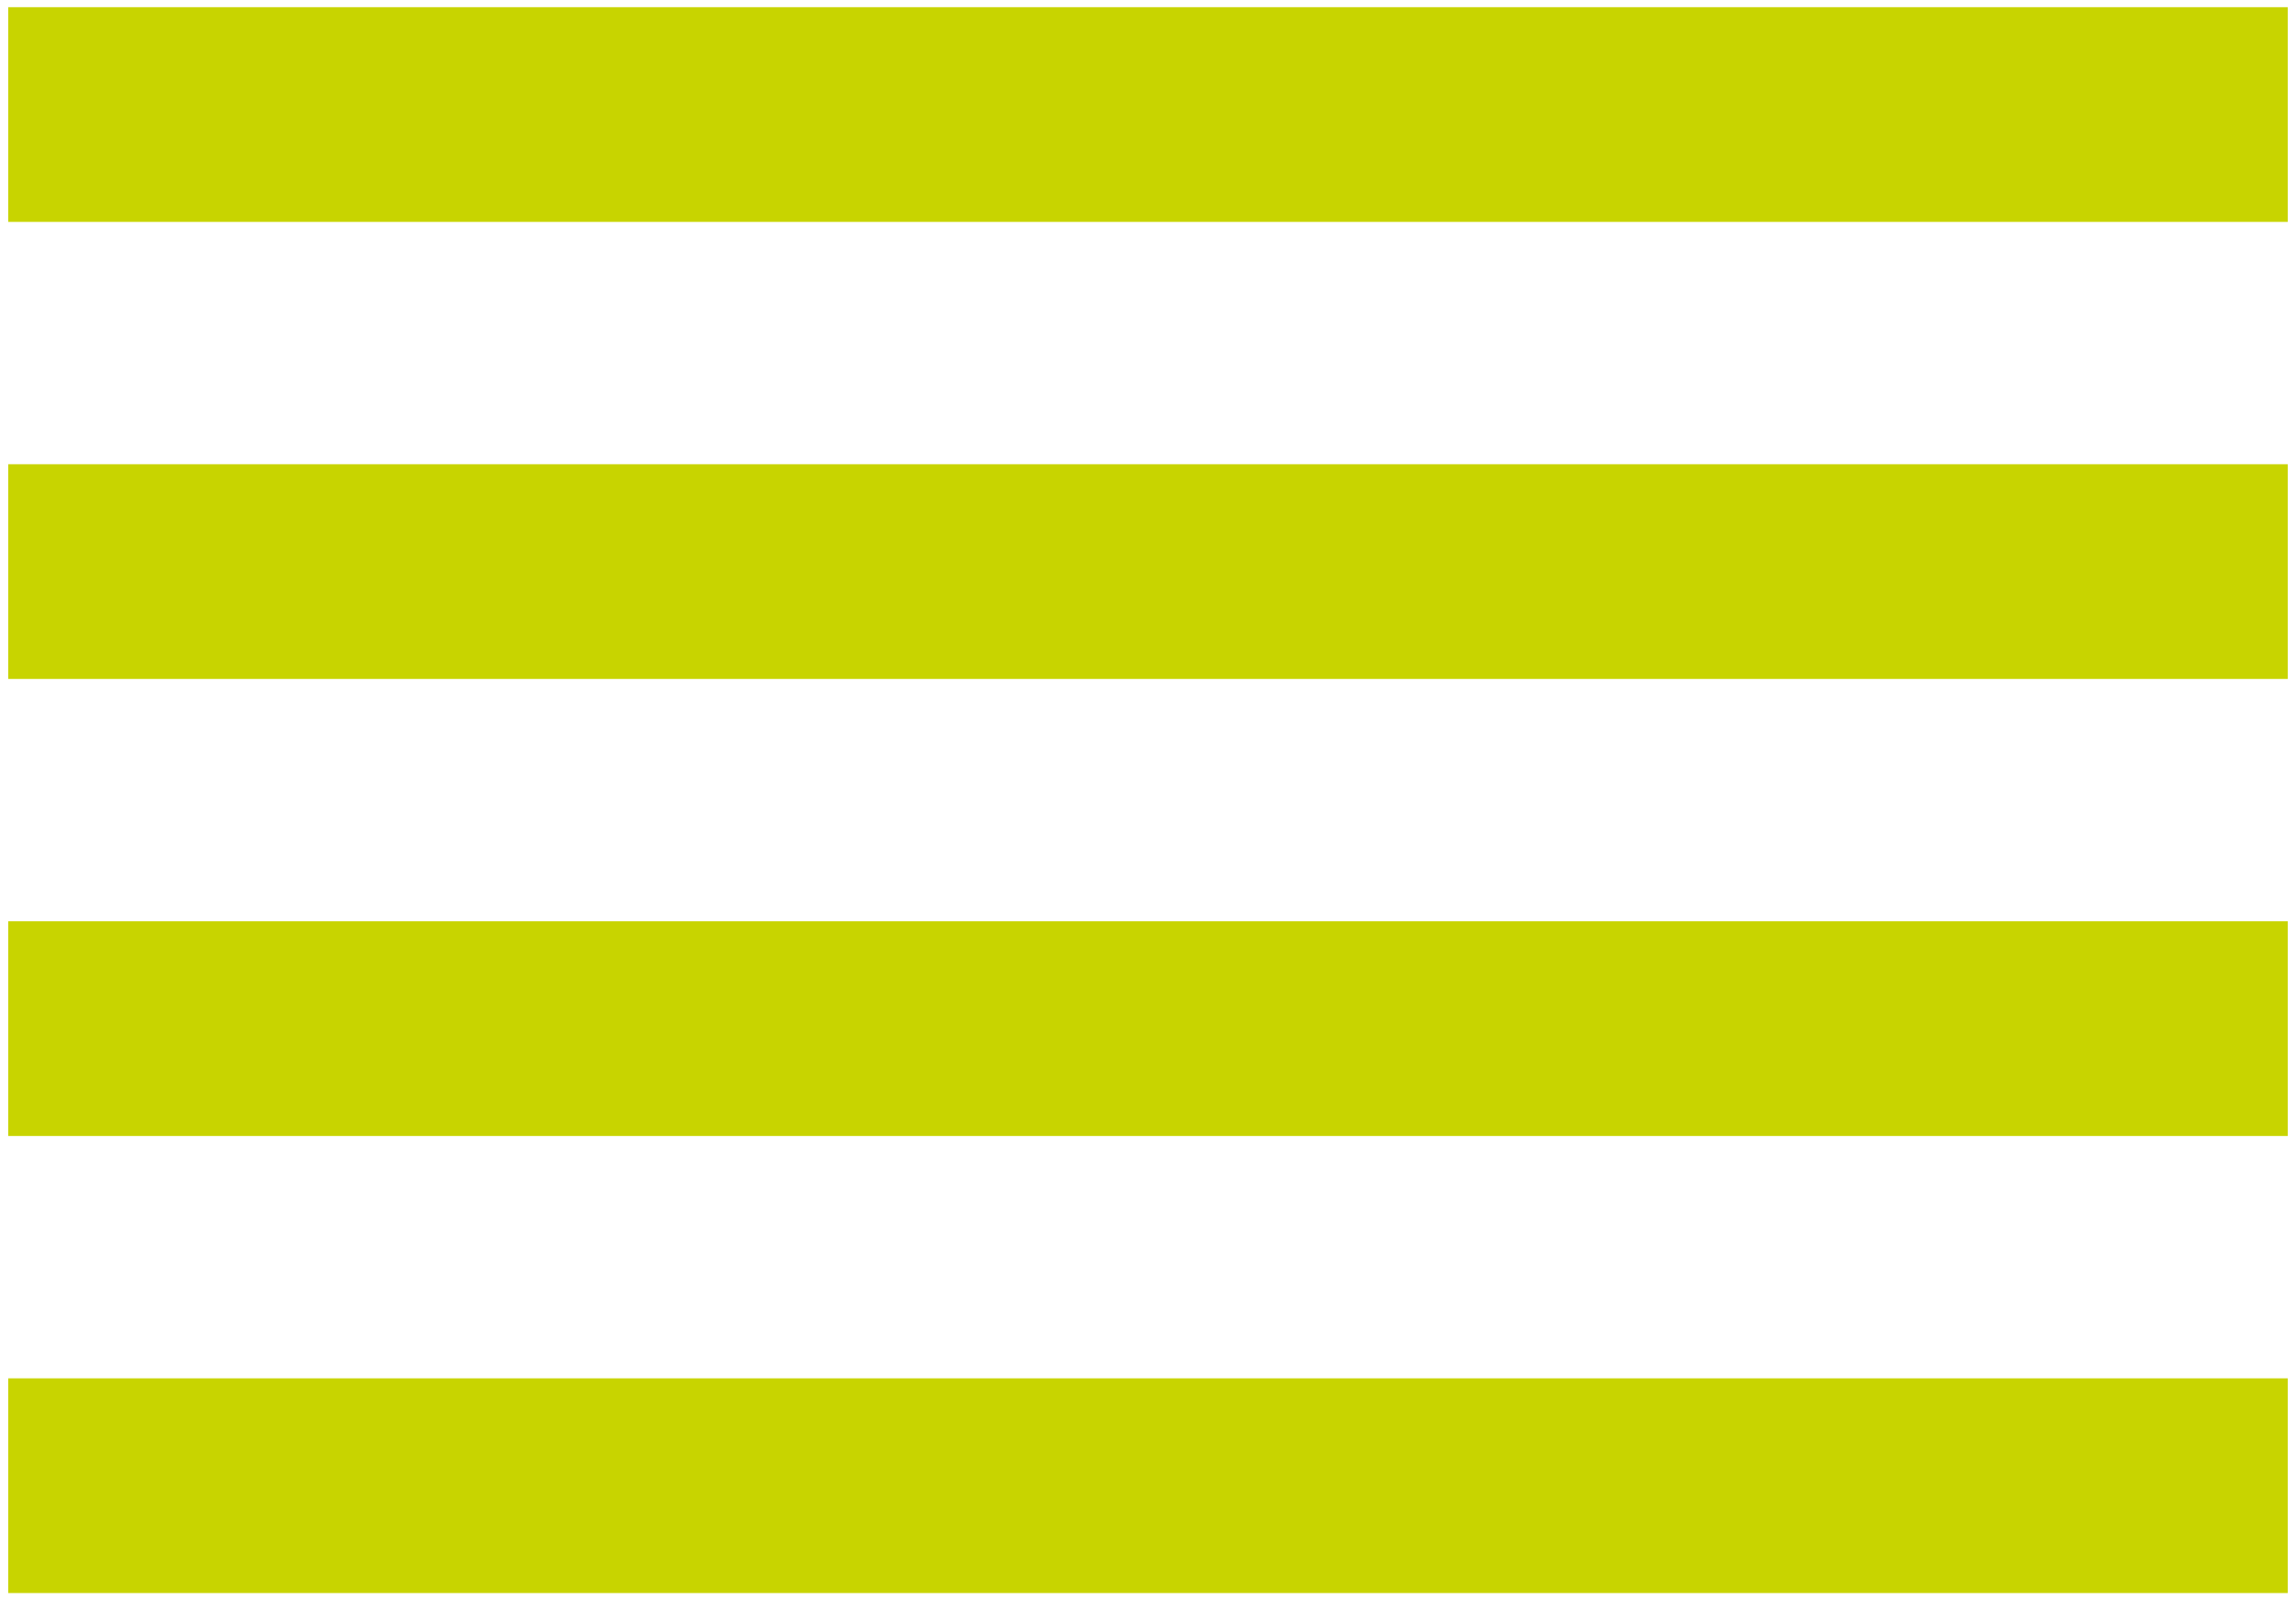
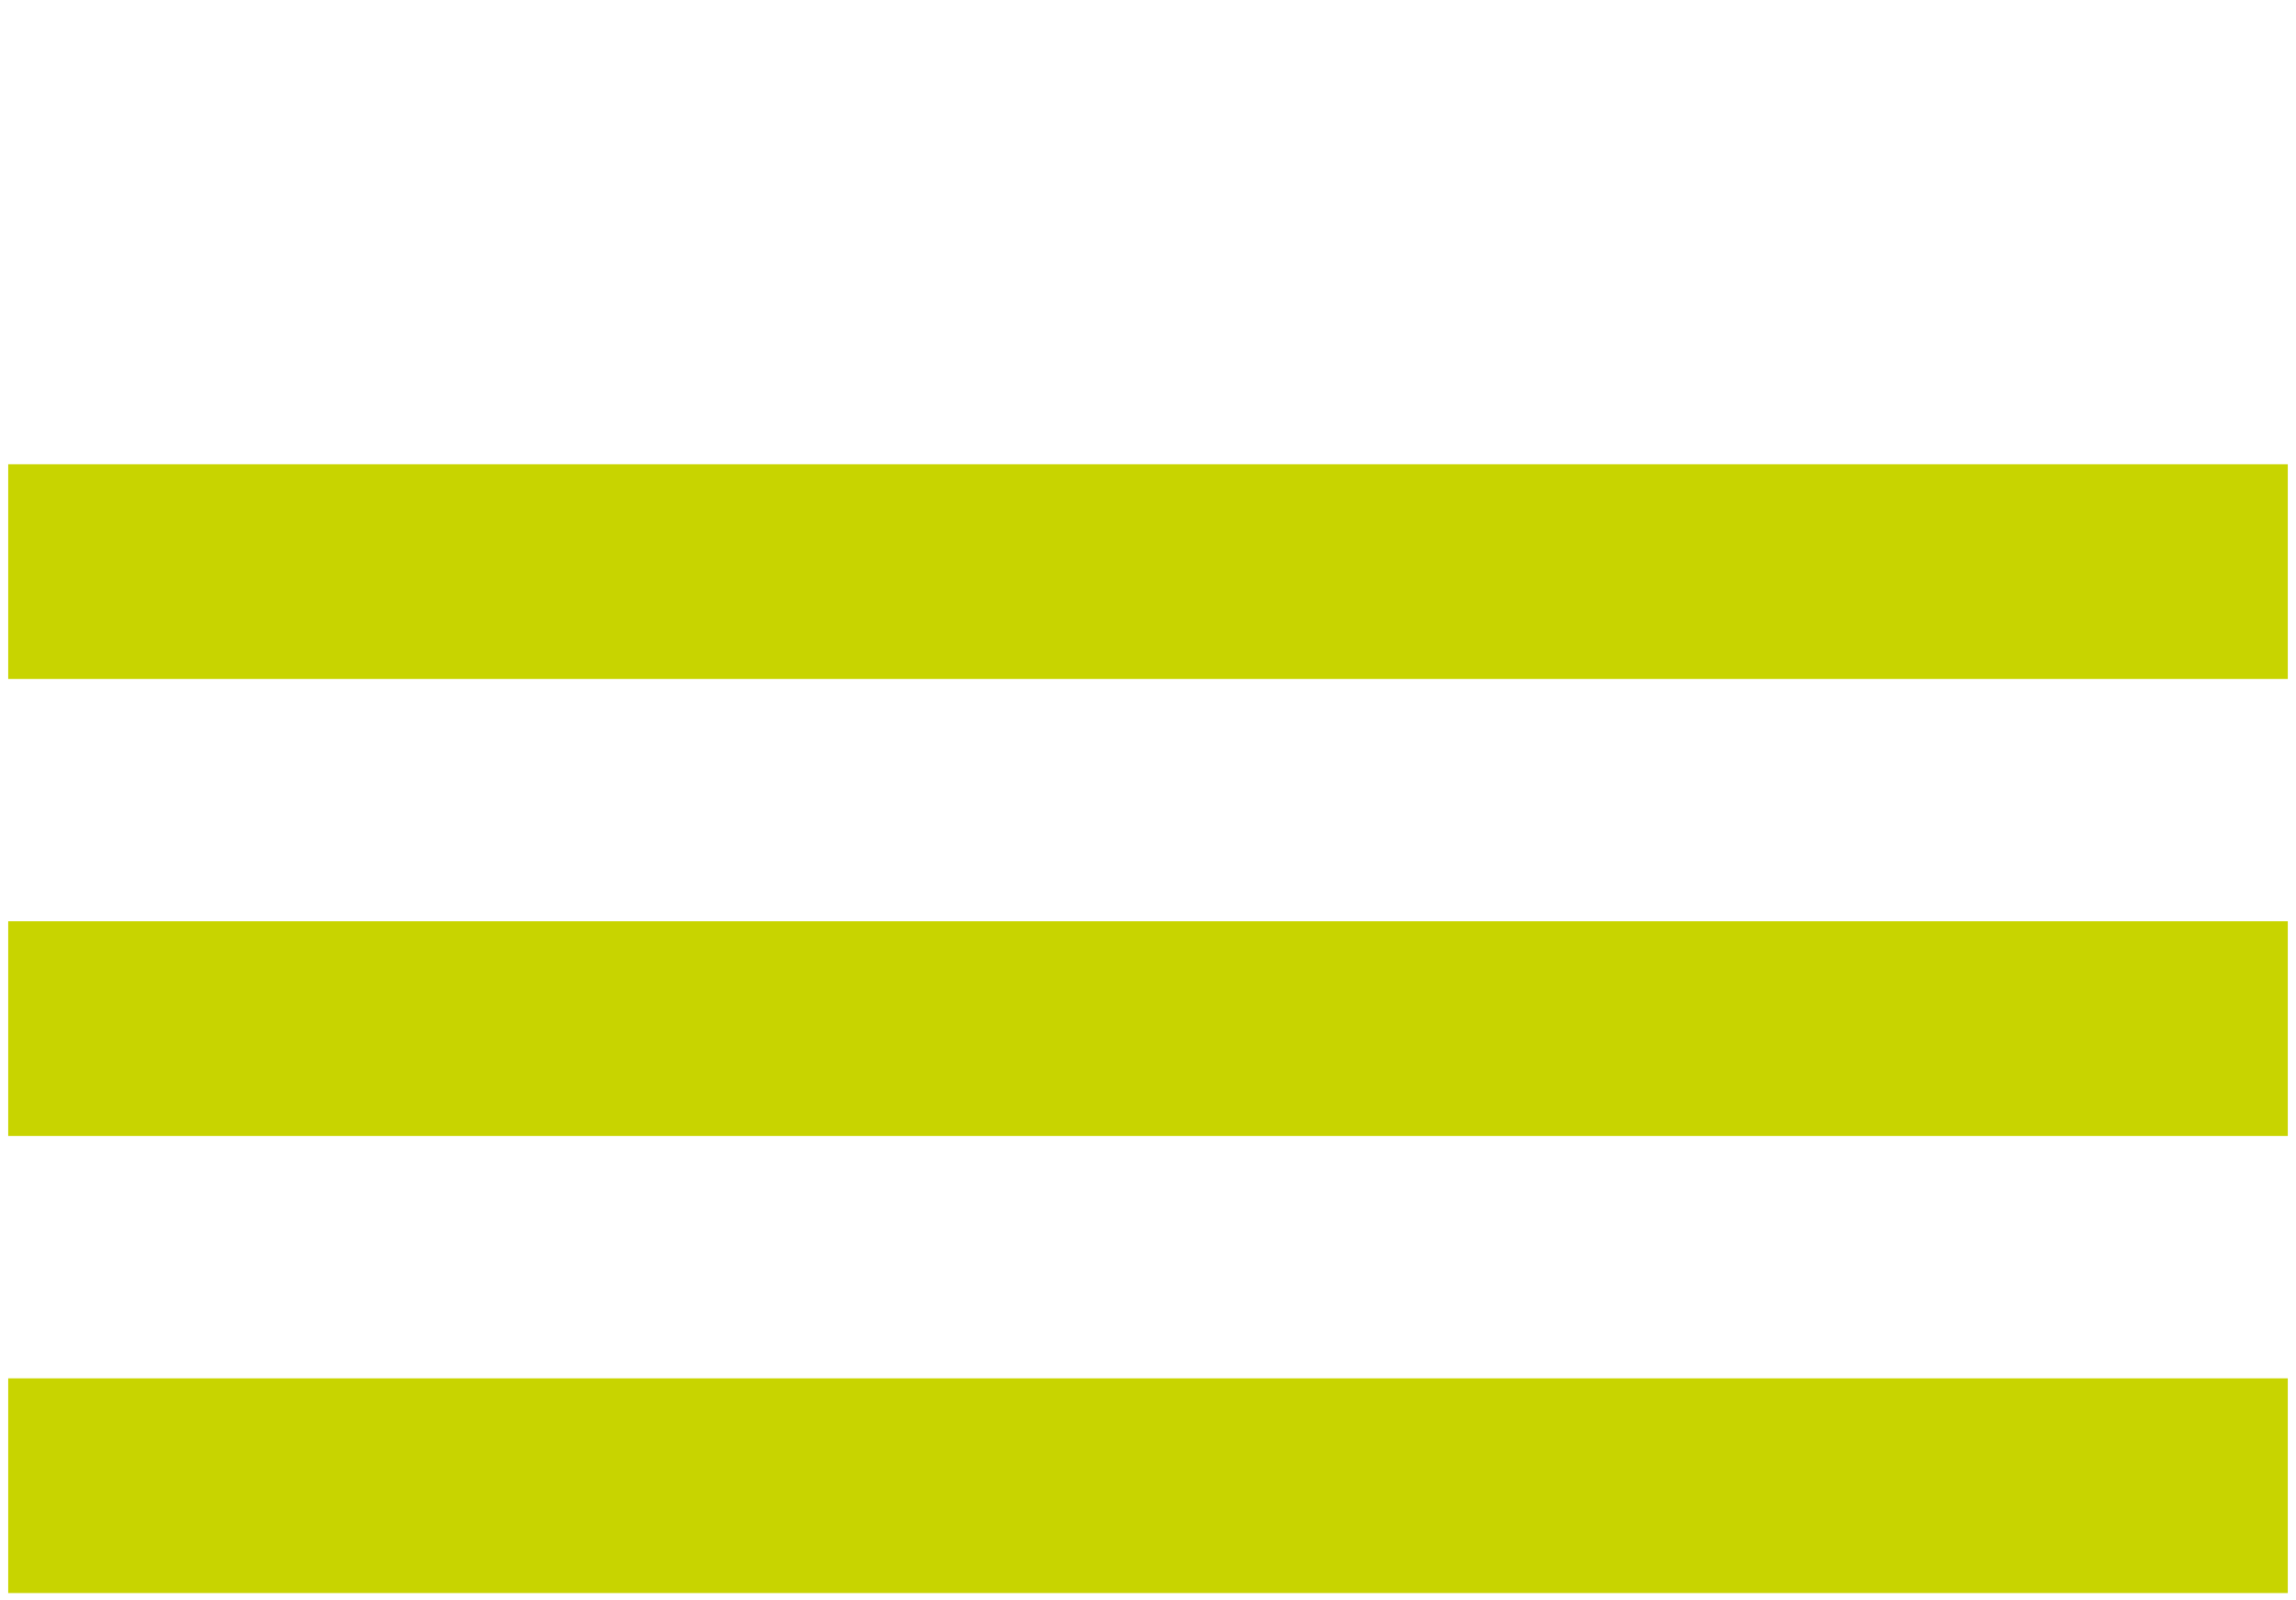
<svg xmlns="http://www.w3.org/2000/svg" id="Calque_1" data-name="Calque 1" viewBox="0 0 419 292">
  <defs>
    <style>
      .cls-1 {
        fill: #c8d400;
      }
    </style>
  </defs>
-   <rect class="cls-1" x="1.5" y="1.31" width="416" height="39.18" />
  <rect class="cls-1" x="1.5" y="84.71" width="416" height="39.18" />
  <rect class="cls-1" x="1.5" y="168.11" width="416" height="39.18" />
  <rect class="cls-1" x="1.5" y="251.51" width="416" height="39.18" />
</svg>